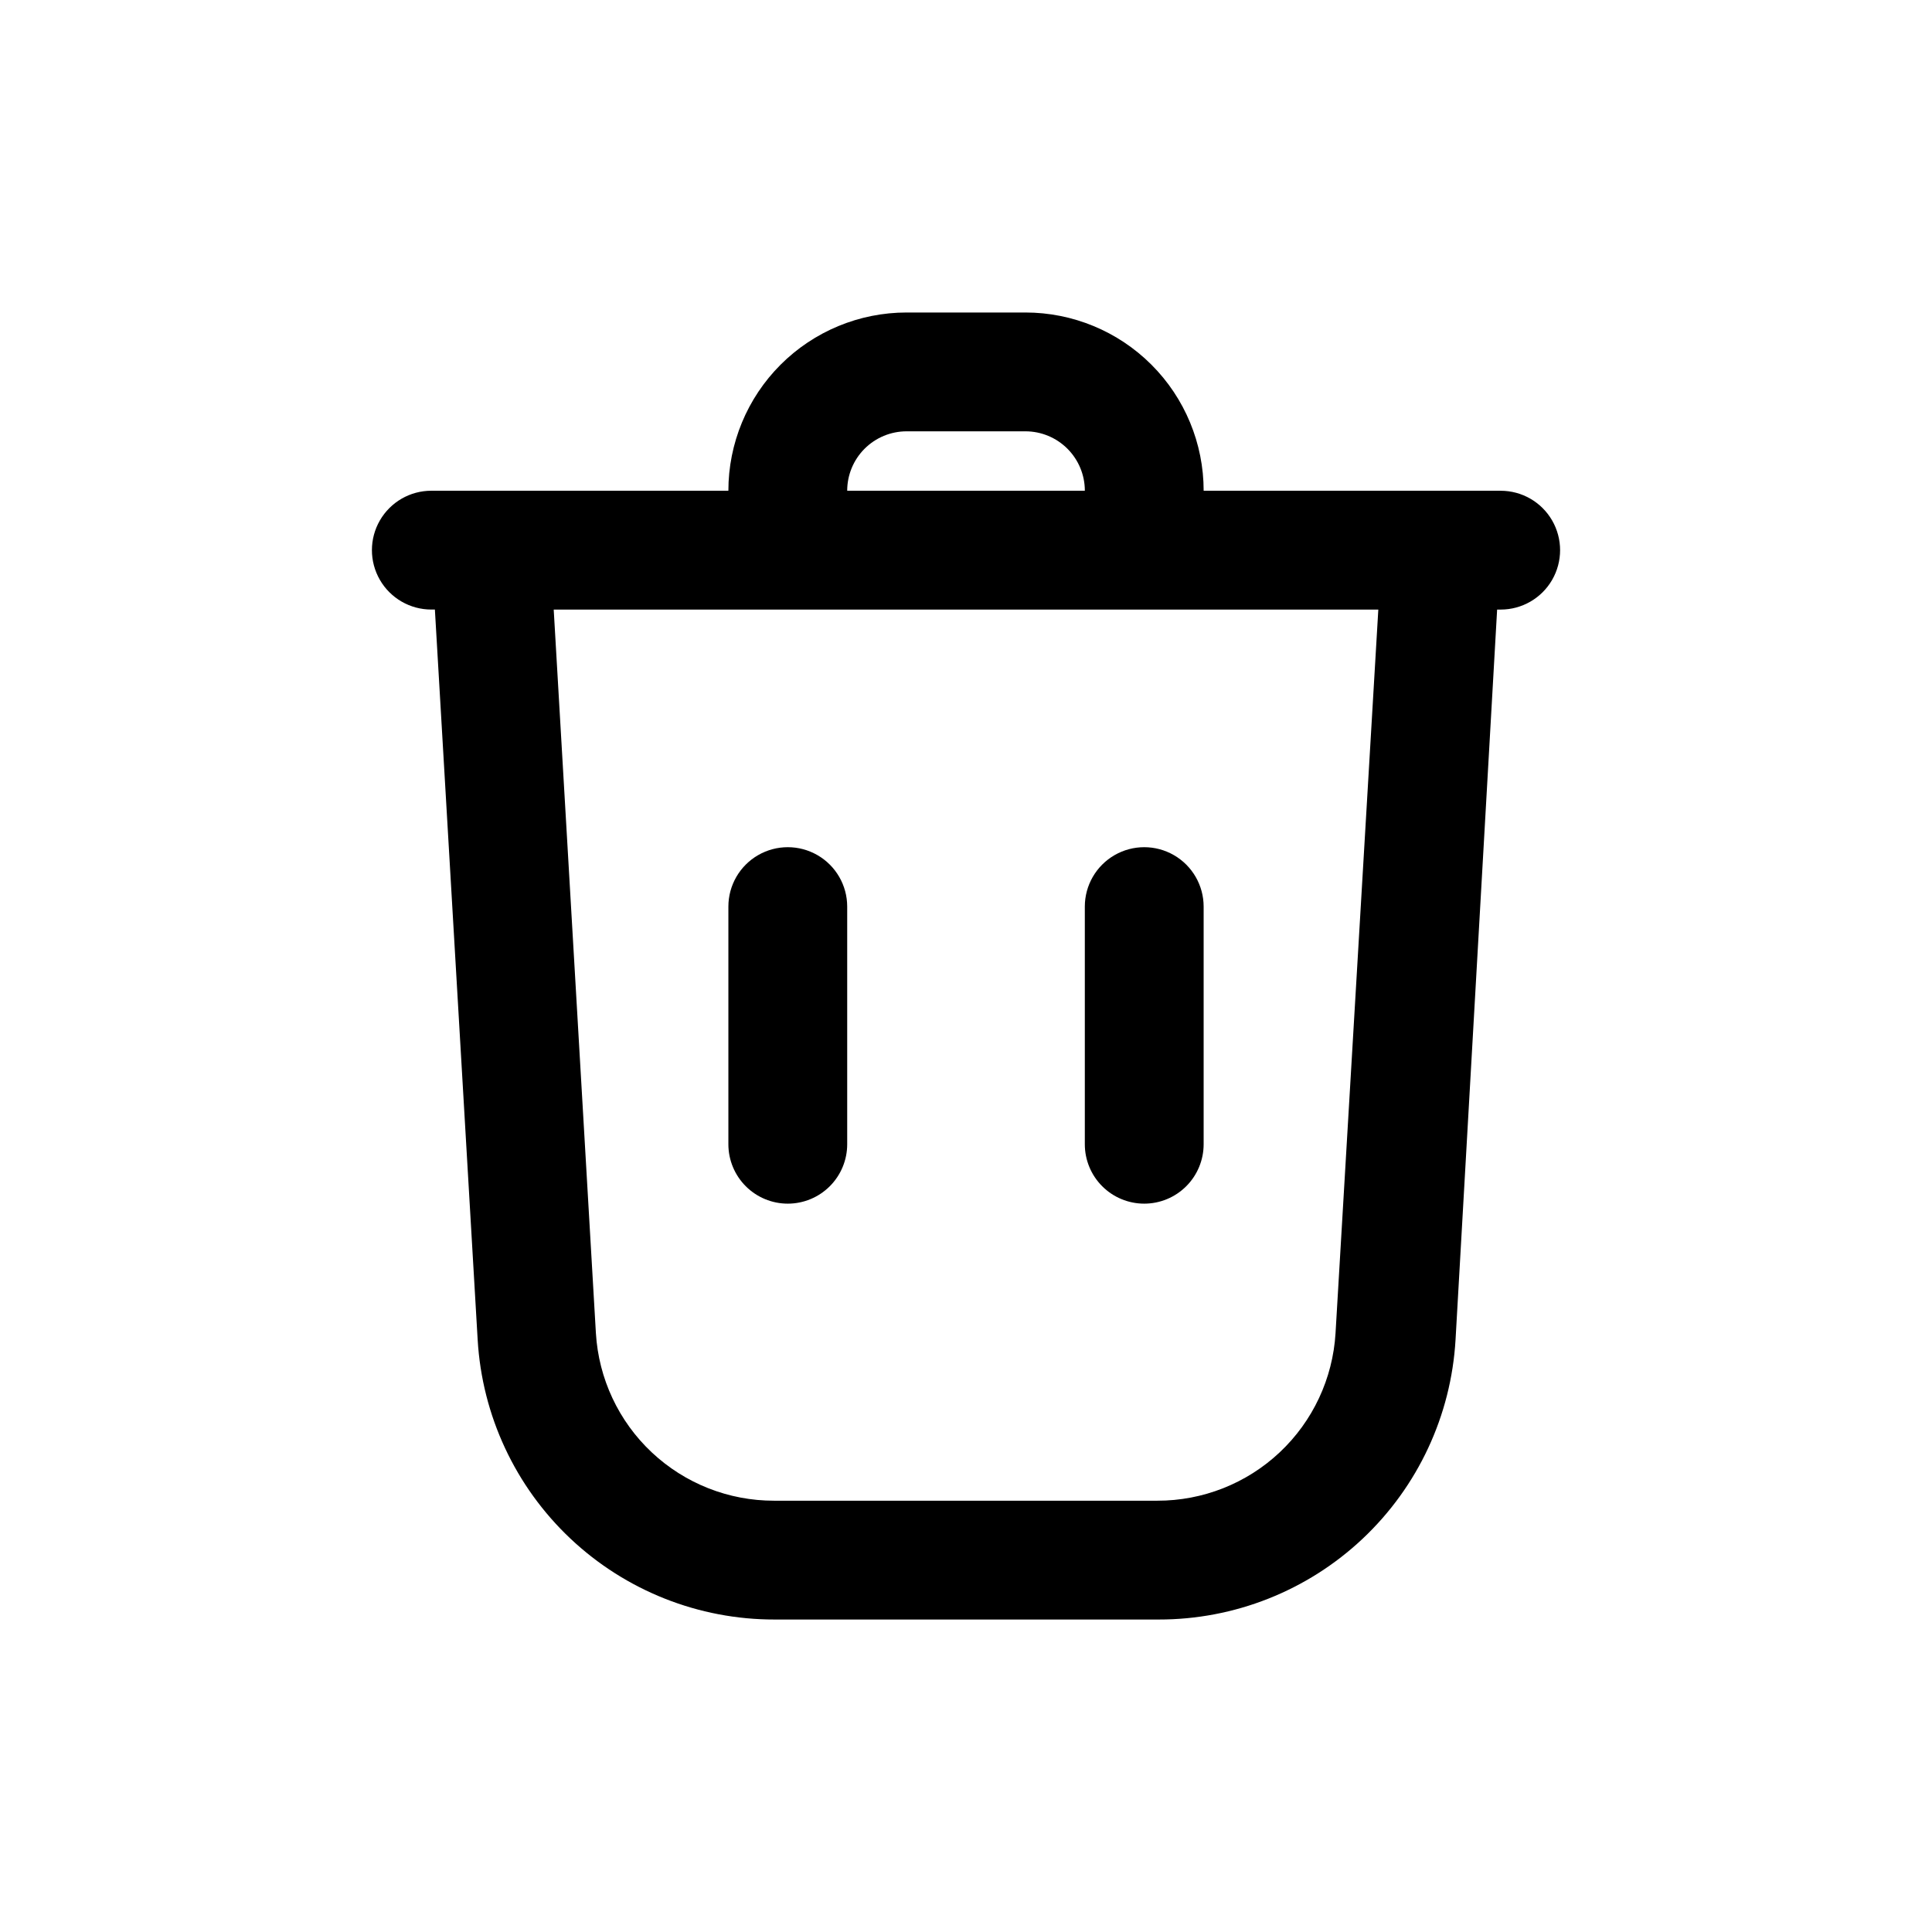
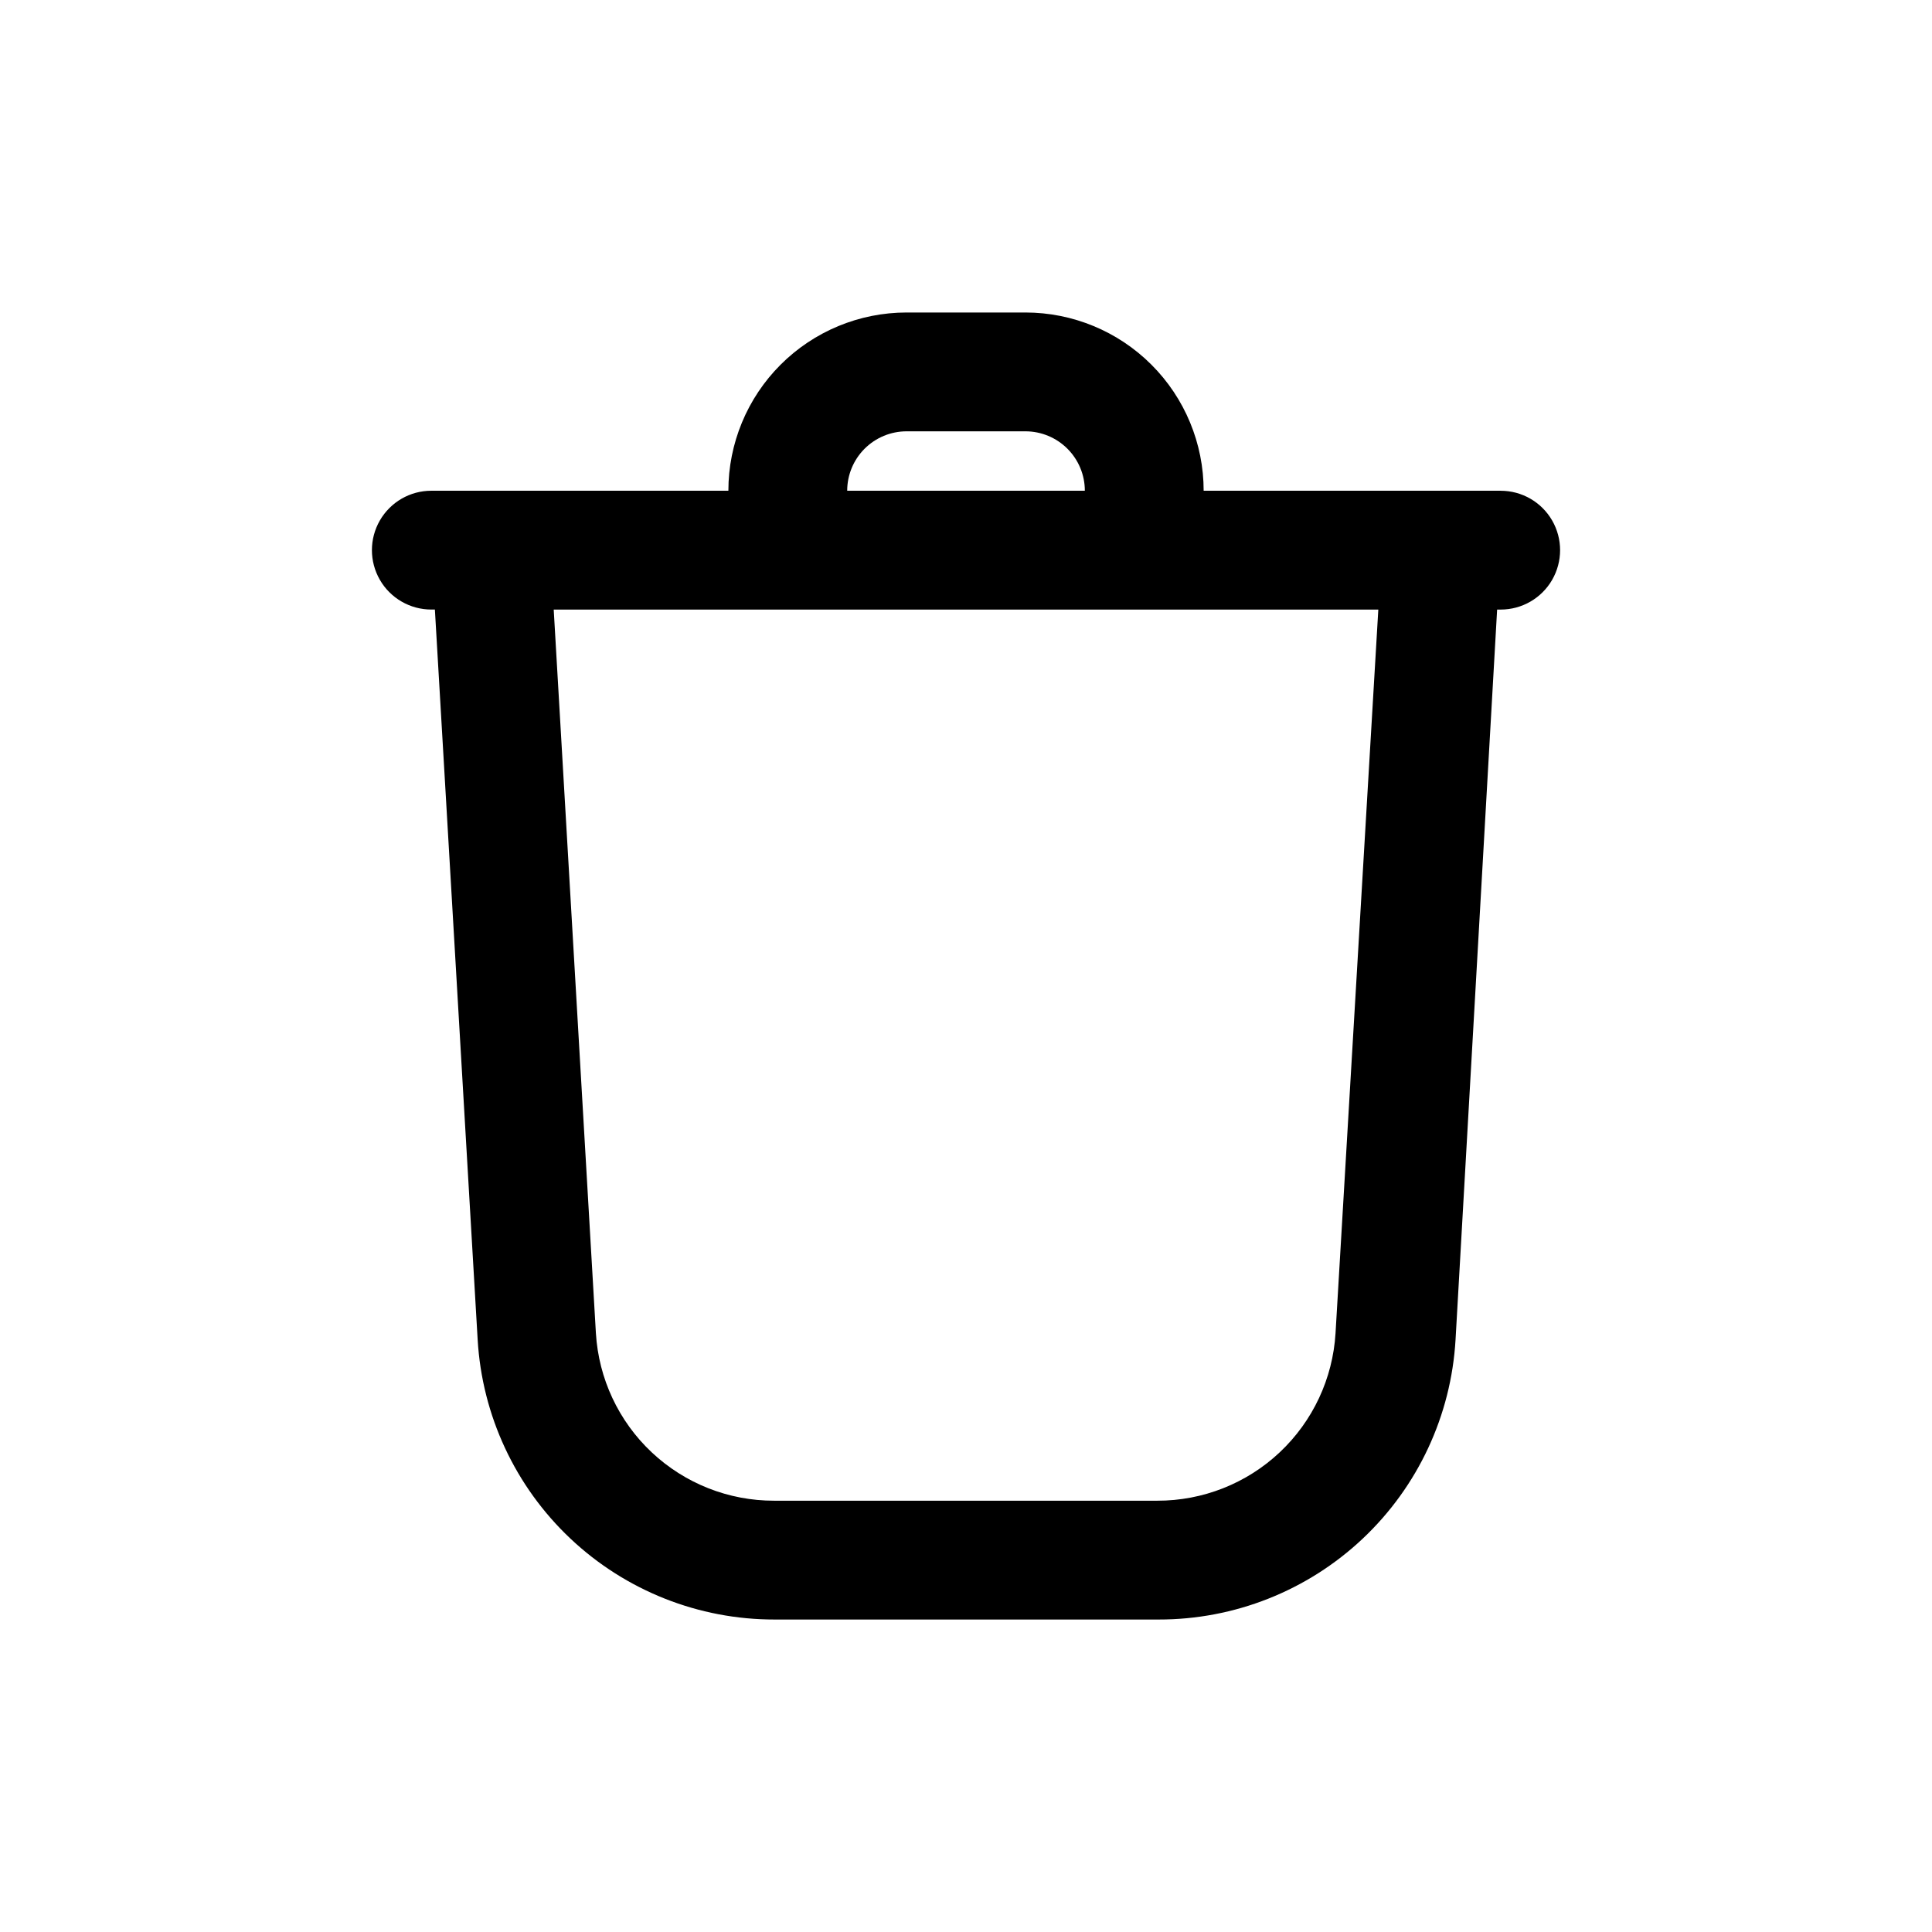
<svg xmlns="http://www.w3.org/2000/svg" fill="#000000" width="800px" height="800px" version="1.1" viewBox="144 144 512 512">
  <g>
    <path d="m541.7 274.05h-78.719c0-12.527-4.977-24.543-13.836-33.398-8.859-8.859-20.871-13.836-33.398-13.836h-31.488c-12.527 0-24.539 4.977-33.398 13.836-8.855 8.855-13.832 20.871-13.832 33.398h-78.723c-5.625 0-10.82 3-13.633 7.871-2.812 4.871-2.812 10.871 0 15.746 2.812 4.871 8.008 7.871 13.633 7.871h0.945l11.336 193.5v-0.004c1.168 20.078 9.973 38.945 24.609 52.734 14.641 13.793 34 21.457 54.109 21.422h101.71c20.113 0.035 39.473-7.629 54.109-21.422 14.641-13.789 23.445-32.656 24.613-52.734l11.02-193.49h0.945c5.625 0 10.82-3 13.633-7.871 2.812-4.875 2.812-10.875 0-15.746-2.812-4.871-8.008-7.871-13.633-7.871zm-157.44-15.746h31.488c4.176 0 8.18 1.66 11.133 4.613 2.953 2.953 4.613 6.957 4.613 11.133h-62.977c0-4.176 1.656-8.18 4.609-11.133 2.953-2.953 6.957-4.613 11.133-4.613zm113.67 239c-0.723 12.027-6.016 23.328-14.797 31.582s-20.383 12.836-32.434 12.816h-101.55c-12.051 0.02-23.652-4.562-32.434-12.816s-14.074-19.555-14.797-31.582l-11.18-191.76h218.53z" />
-     <path d="m447.23 462.98c-4.176 0-8.18-1.66-11.133-4.613s-4.609-6.957-4.609-11.133v-62.977c0-5.625 3-10.82 7.871-13.633s10.871-2.812 15.742 0c4.871 2.812 7.875 8.008 7.875 13.633v62.977c0 4.176-1.66 8.18-4.613 11.133s-6.957 4.613-11.133 4.613z" />
-     <path d="m352.77 462.98c-4.176 0-8.18-1.66-11.133-4.613-2.953-2.953-4.609-6.957-4.609-11.133v-62.977c0-5.625 3-10.82 7.871-13.633 4.871-2.812 10.871-2.812 15.742 0 4.871 2.812 7.875 8.008 7.875 13.633v62.977c0 4.176-1.66 8.18-4.613 11.133-2.953 2.953-6.957 4.613-11.133 4.613z" />
  </g>
</svg>